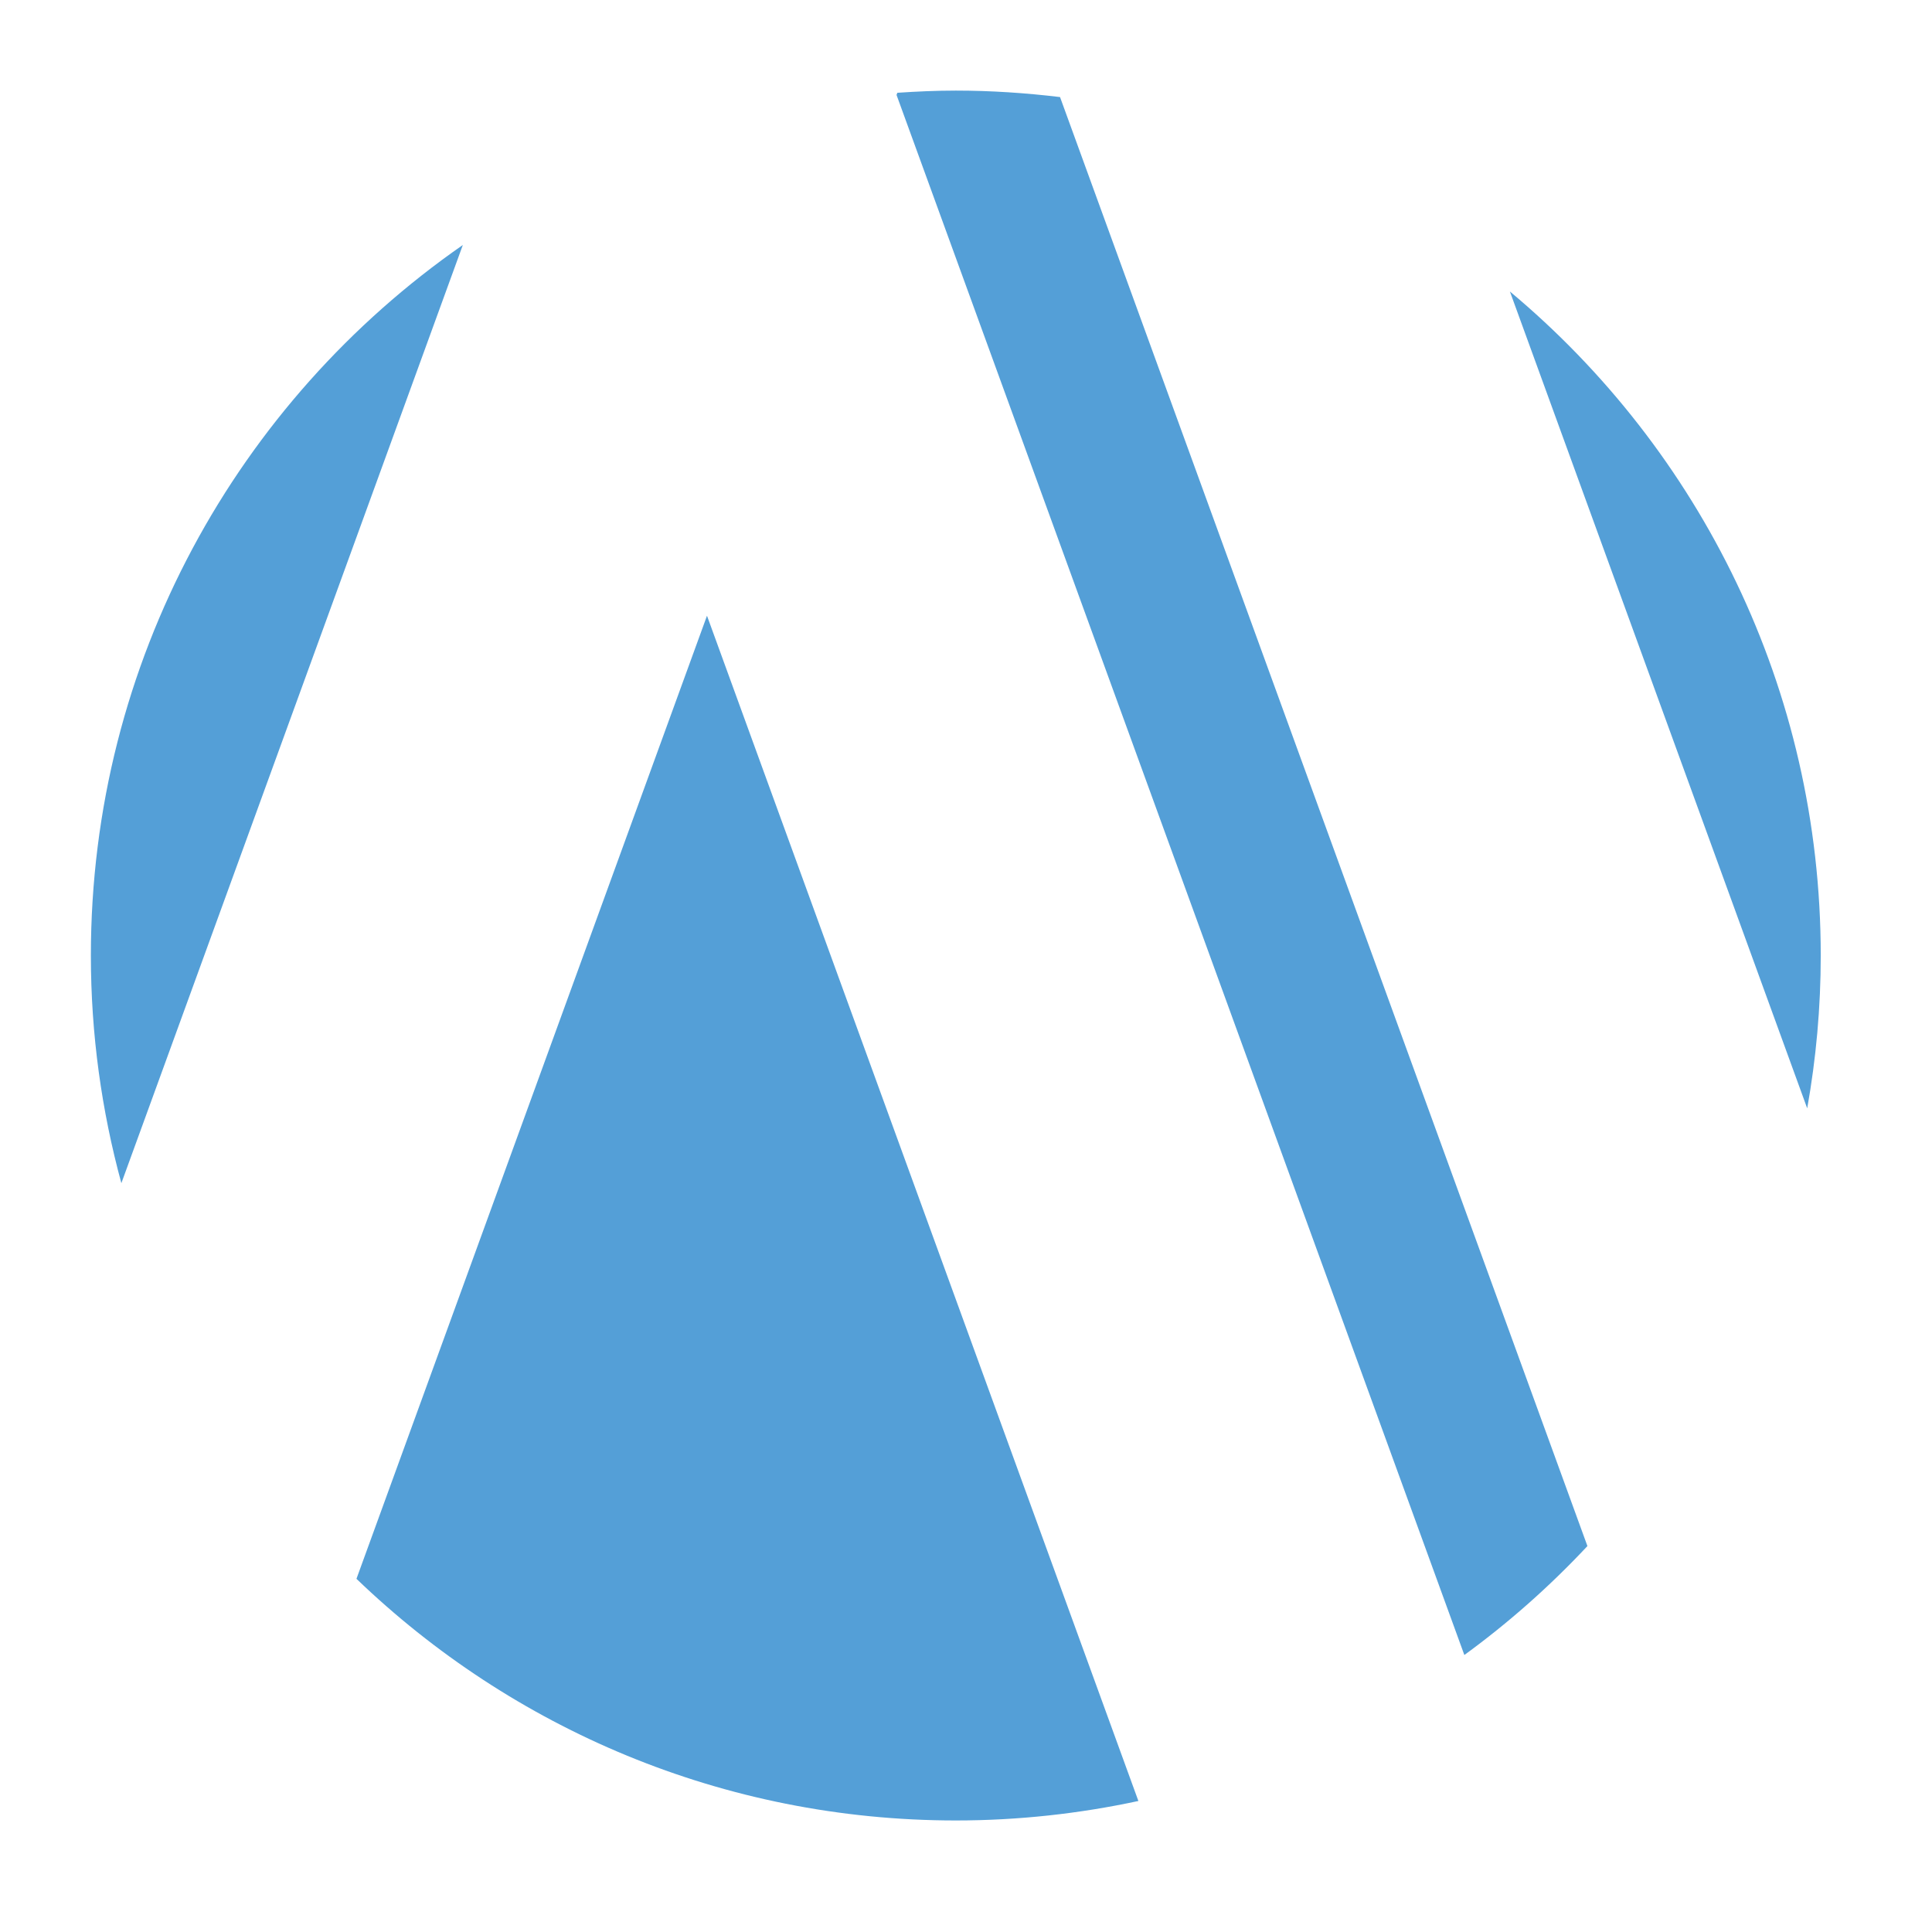
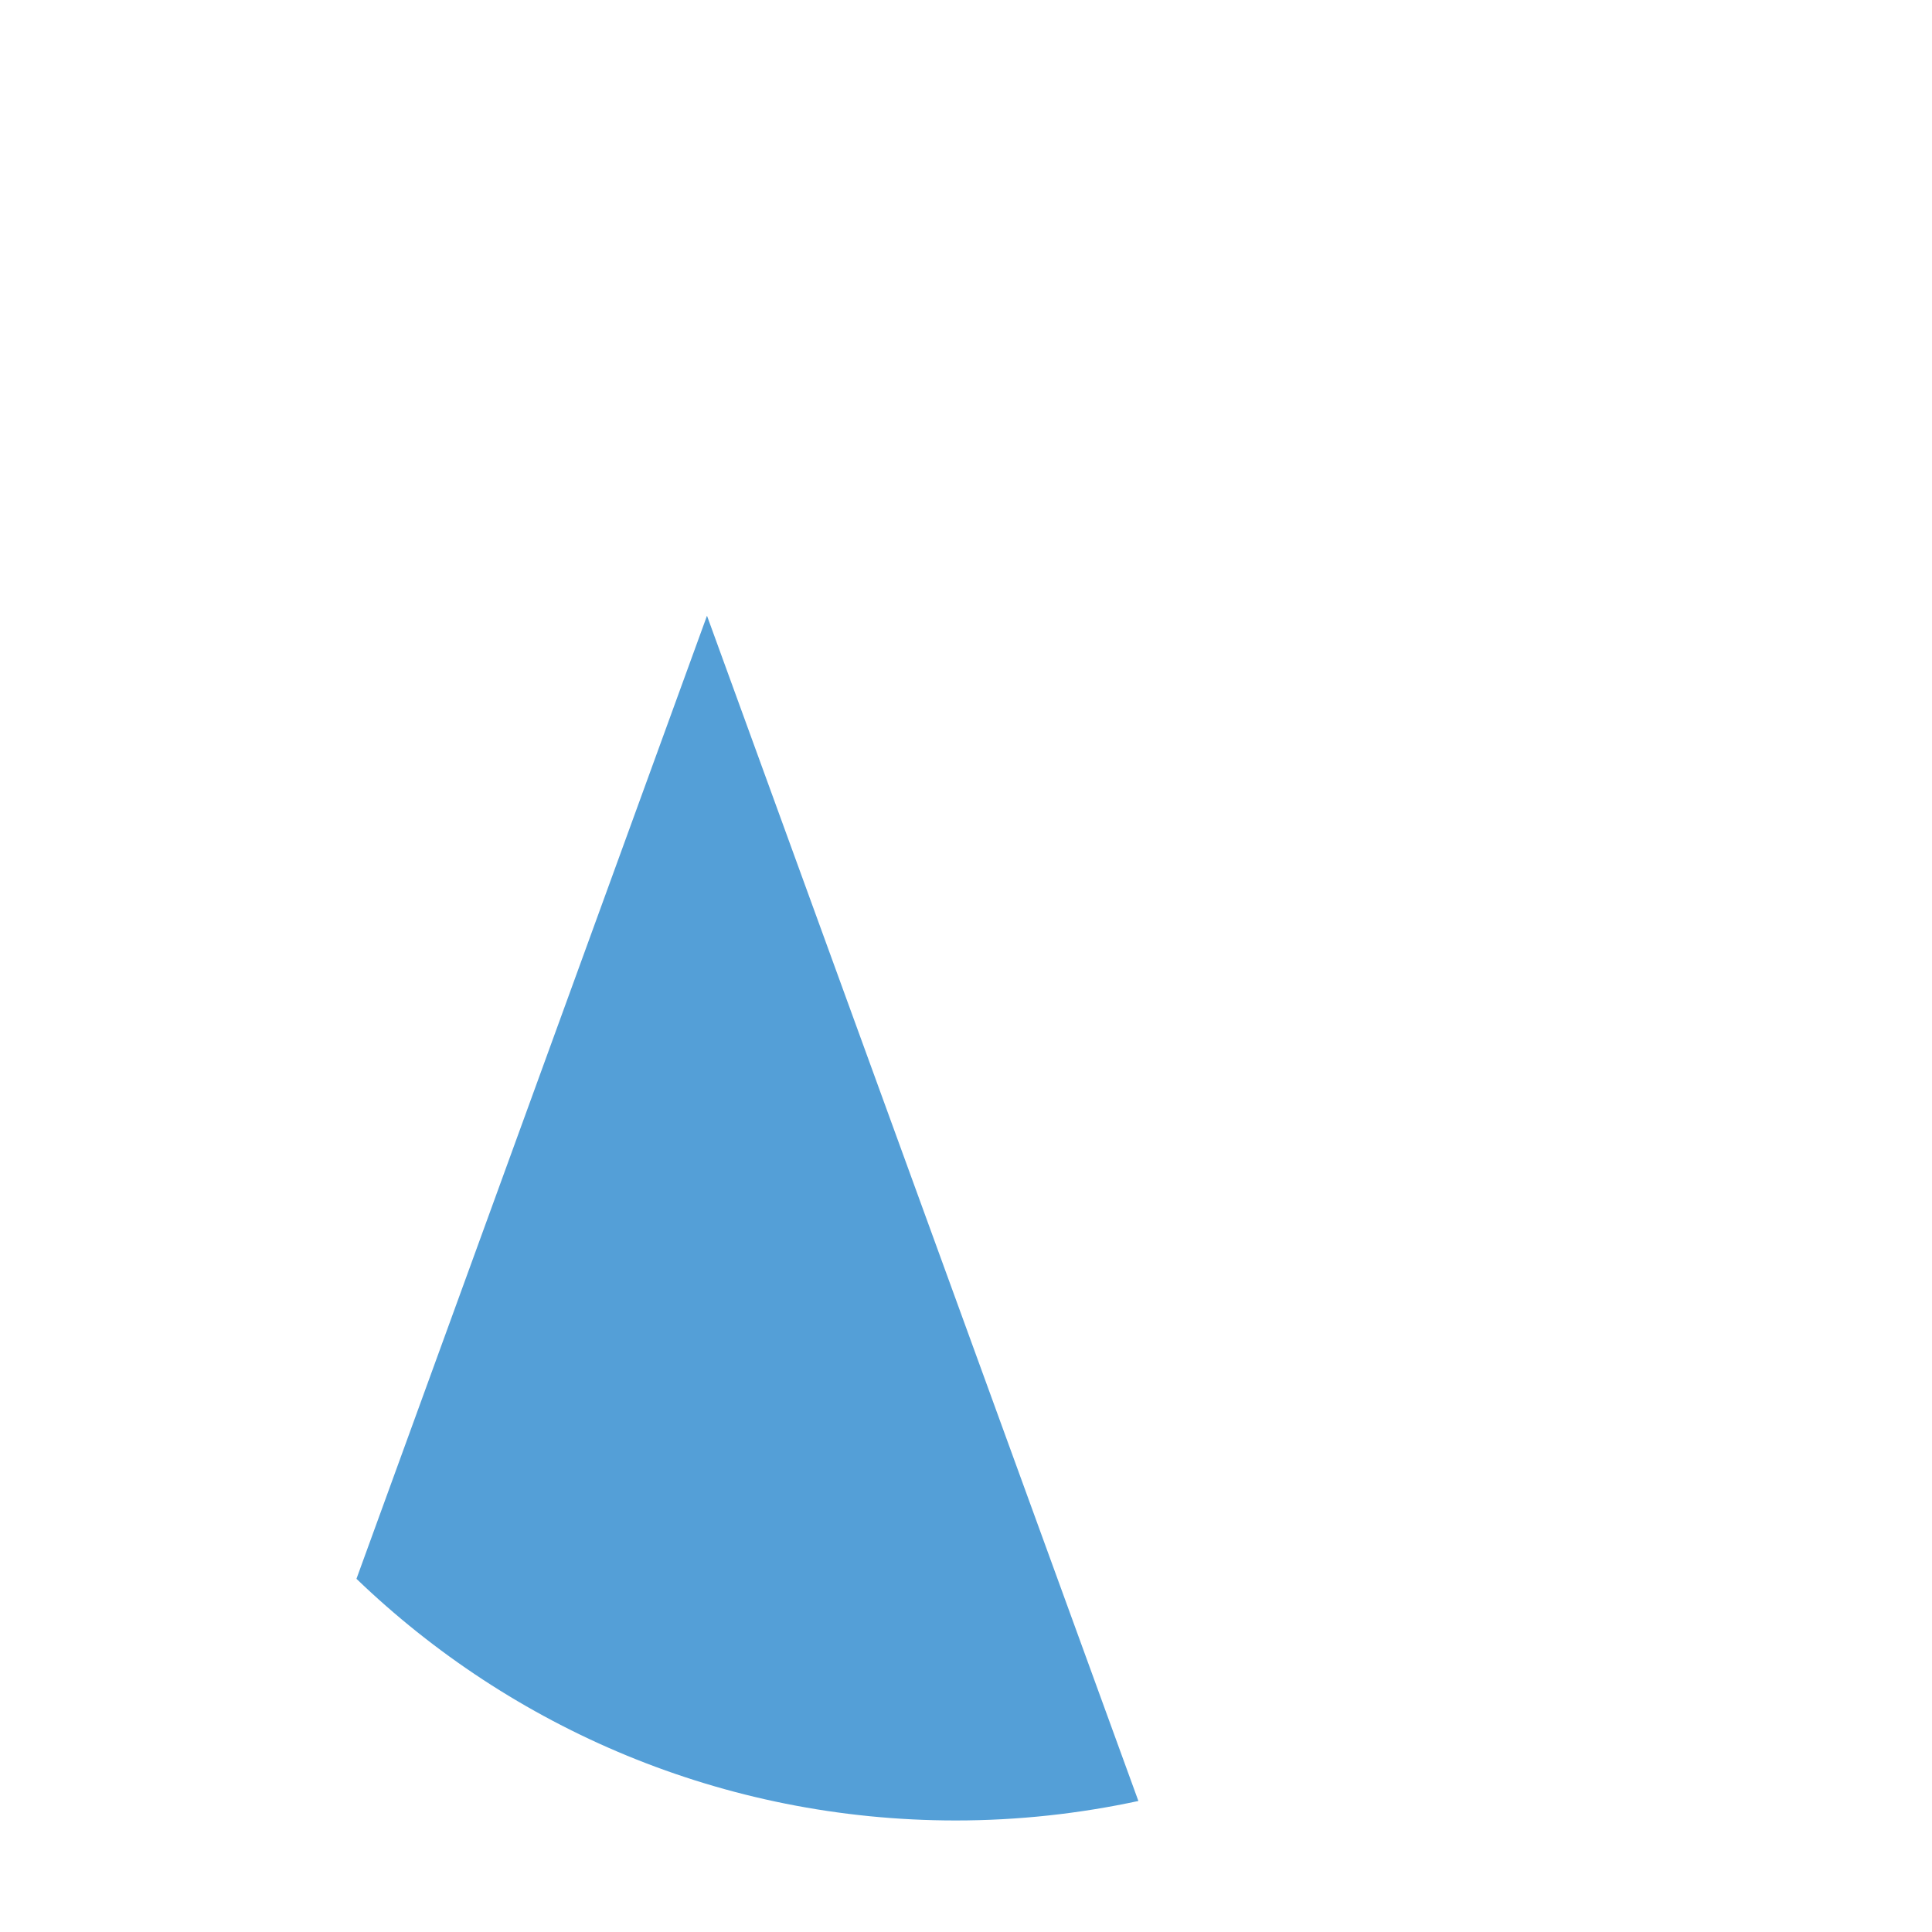
<svg xmlns="http://www.w3.org/2000/svg" id="uuid-d16e362d-2e0d-4a9a-9655-3026edb66b67" data-name="Laag 1" width="210.002mm" height="210.002mm" viewBox="0 0 595.28 595.28">
  <path d="M217.835,189.718l-108.004,296.739c47.904,46.076,112.953,74.457,184.669,74.457,19.306,0,38.114-2.102,56.255-6.002L217.835,189.718Z" fill="#549fd7" />
-   <path d="M142.608,75.482C73.365,123.613,28,203.695,28,294.413c0,24.284,3.309,47.784,9.395,70.14L142.608,75.482Z" fill="#549fd7" />
  <g>
-     <path d="M556.83,341.499c2.728-15.285,4.17-31.015,4.17-47.087,0-82.218-37.254-155.715-95.777-204.601l91.607,251.687Z" fill="#549fd7" />
-     <path d="M326.614,29.907c-10.536-1.266-21.237-1.994-32.114-1.994-6.062,0-12.057.276-18.018.674l-.244.669,174.952,480.676c13.689-9.97,26.375-21.229,37.921-33.566L326.614,29.907Z" fill="#549fd7" />
-   </g>
+     </g>
</svg>